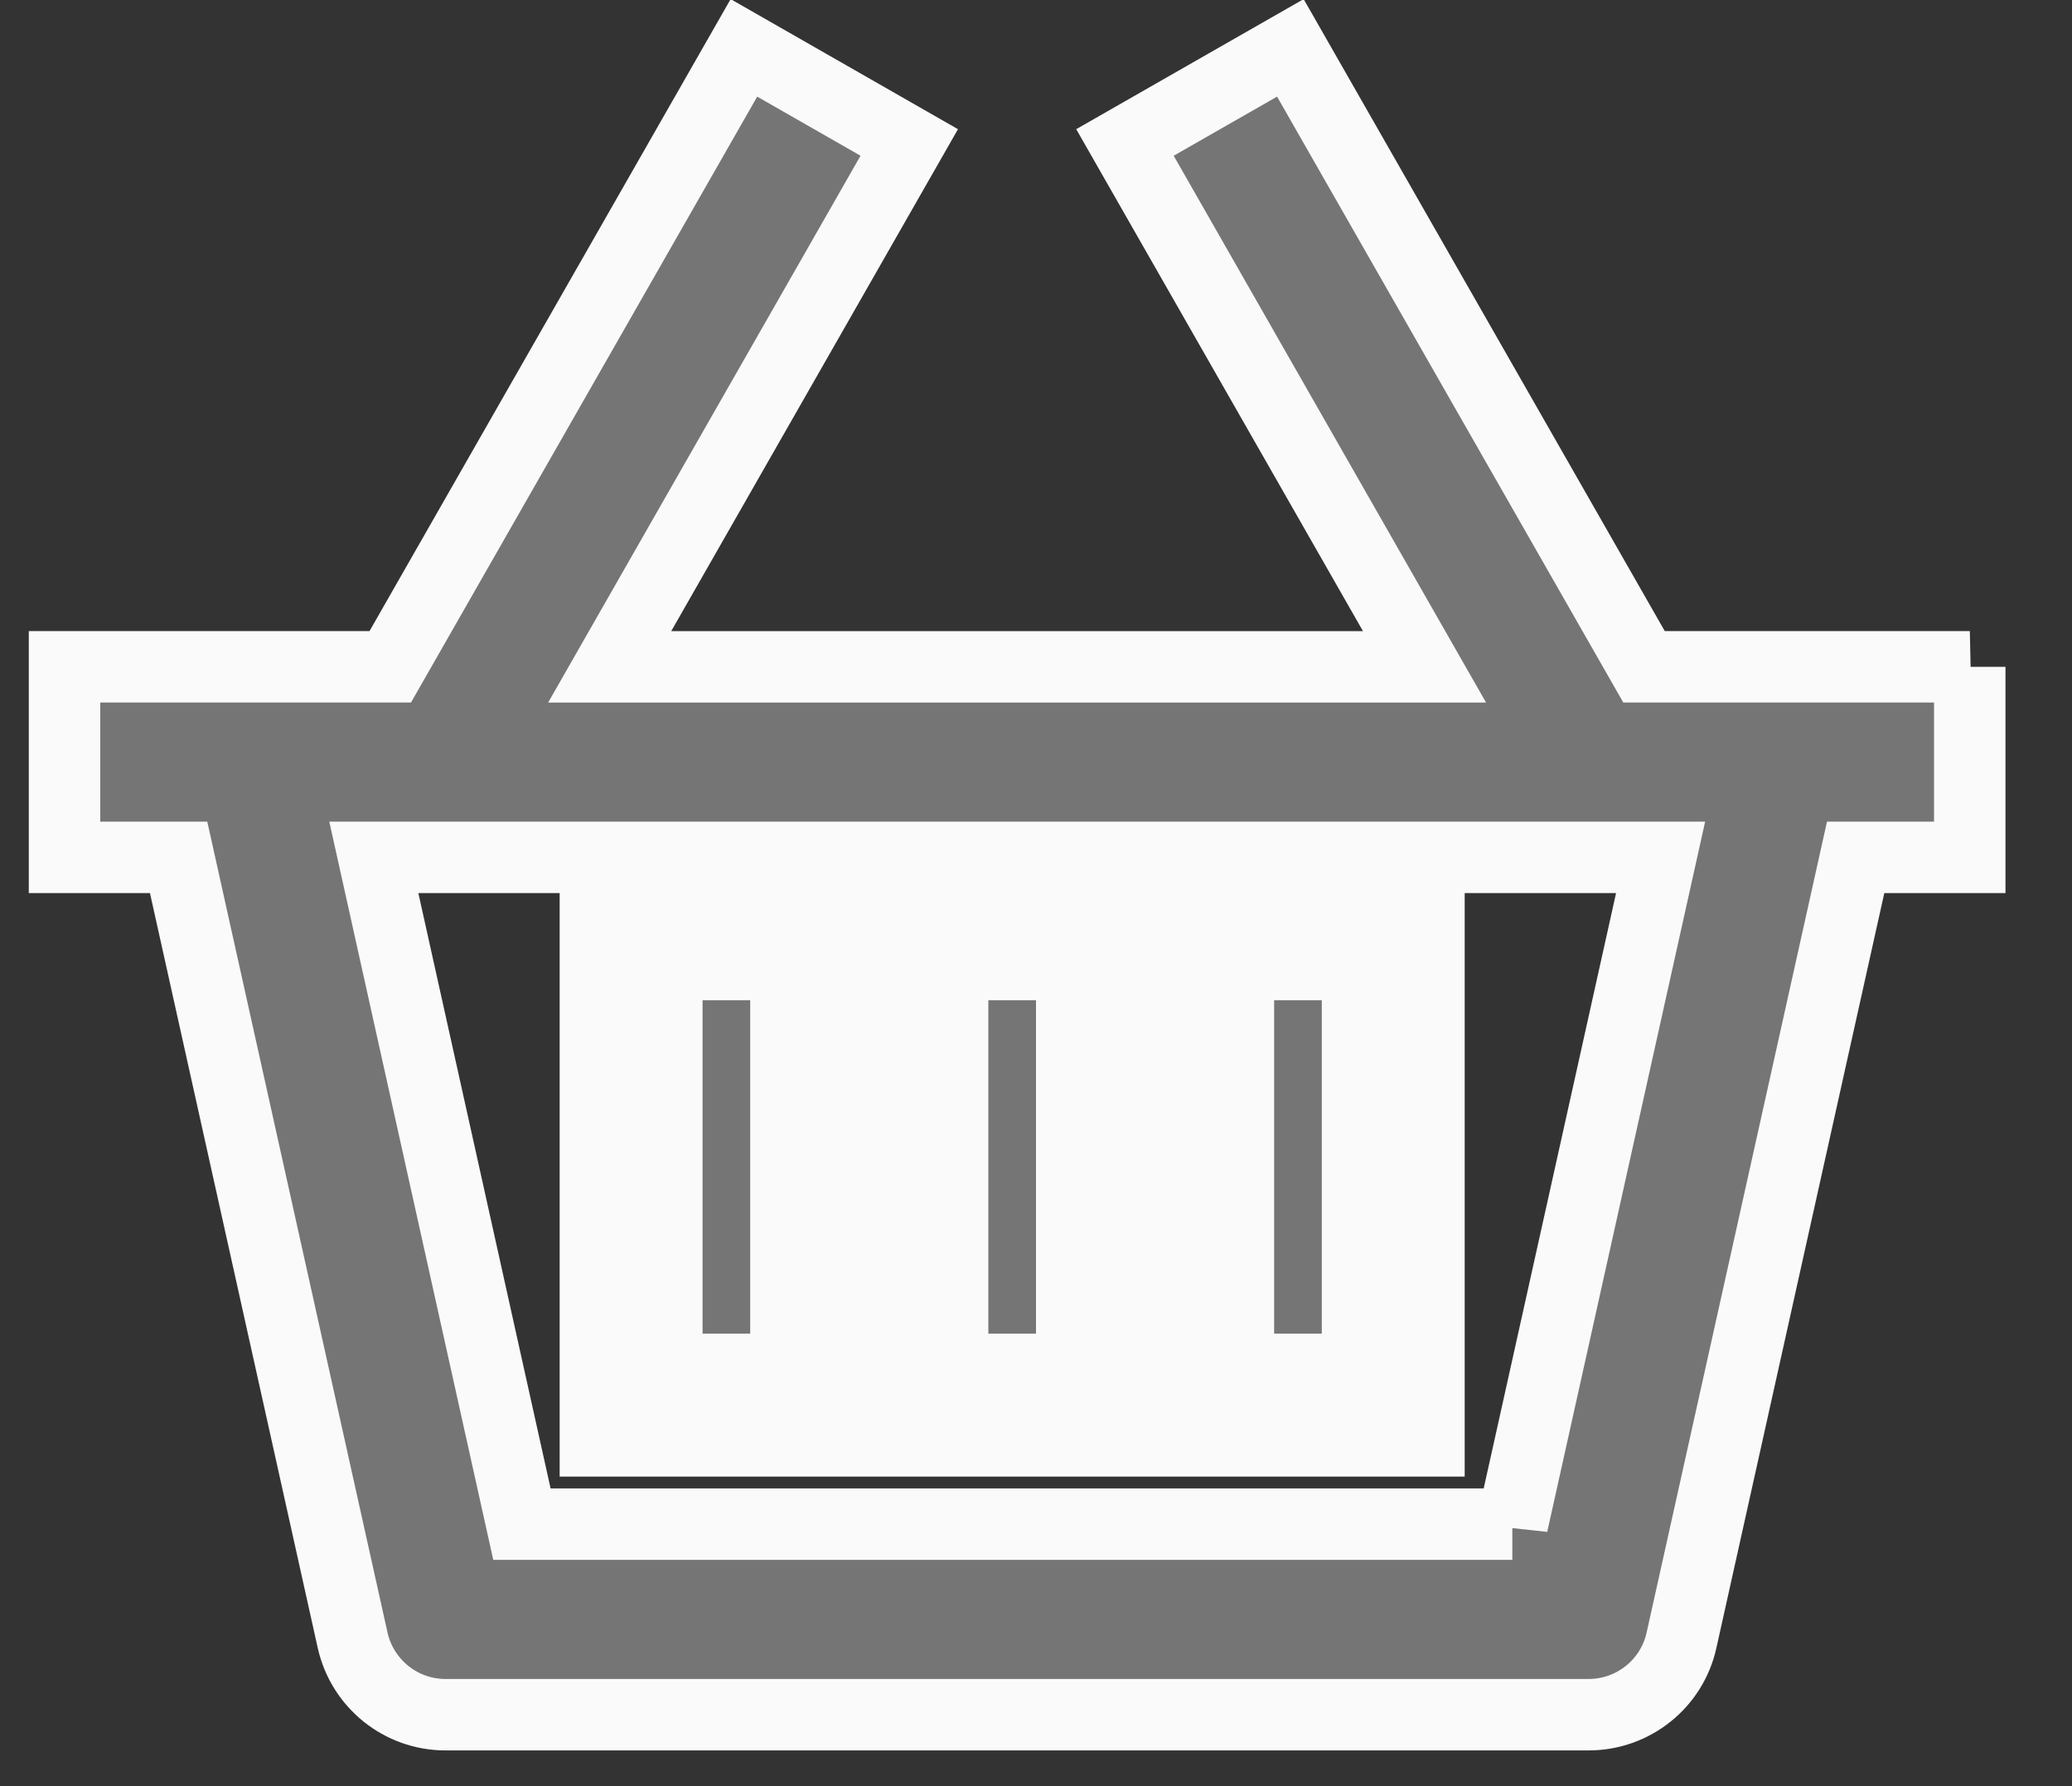
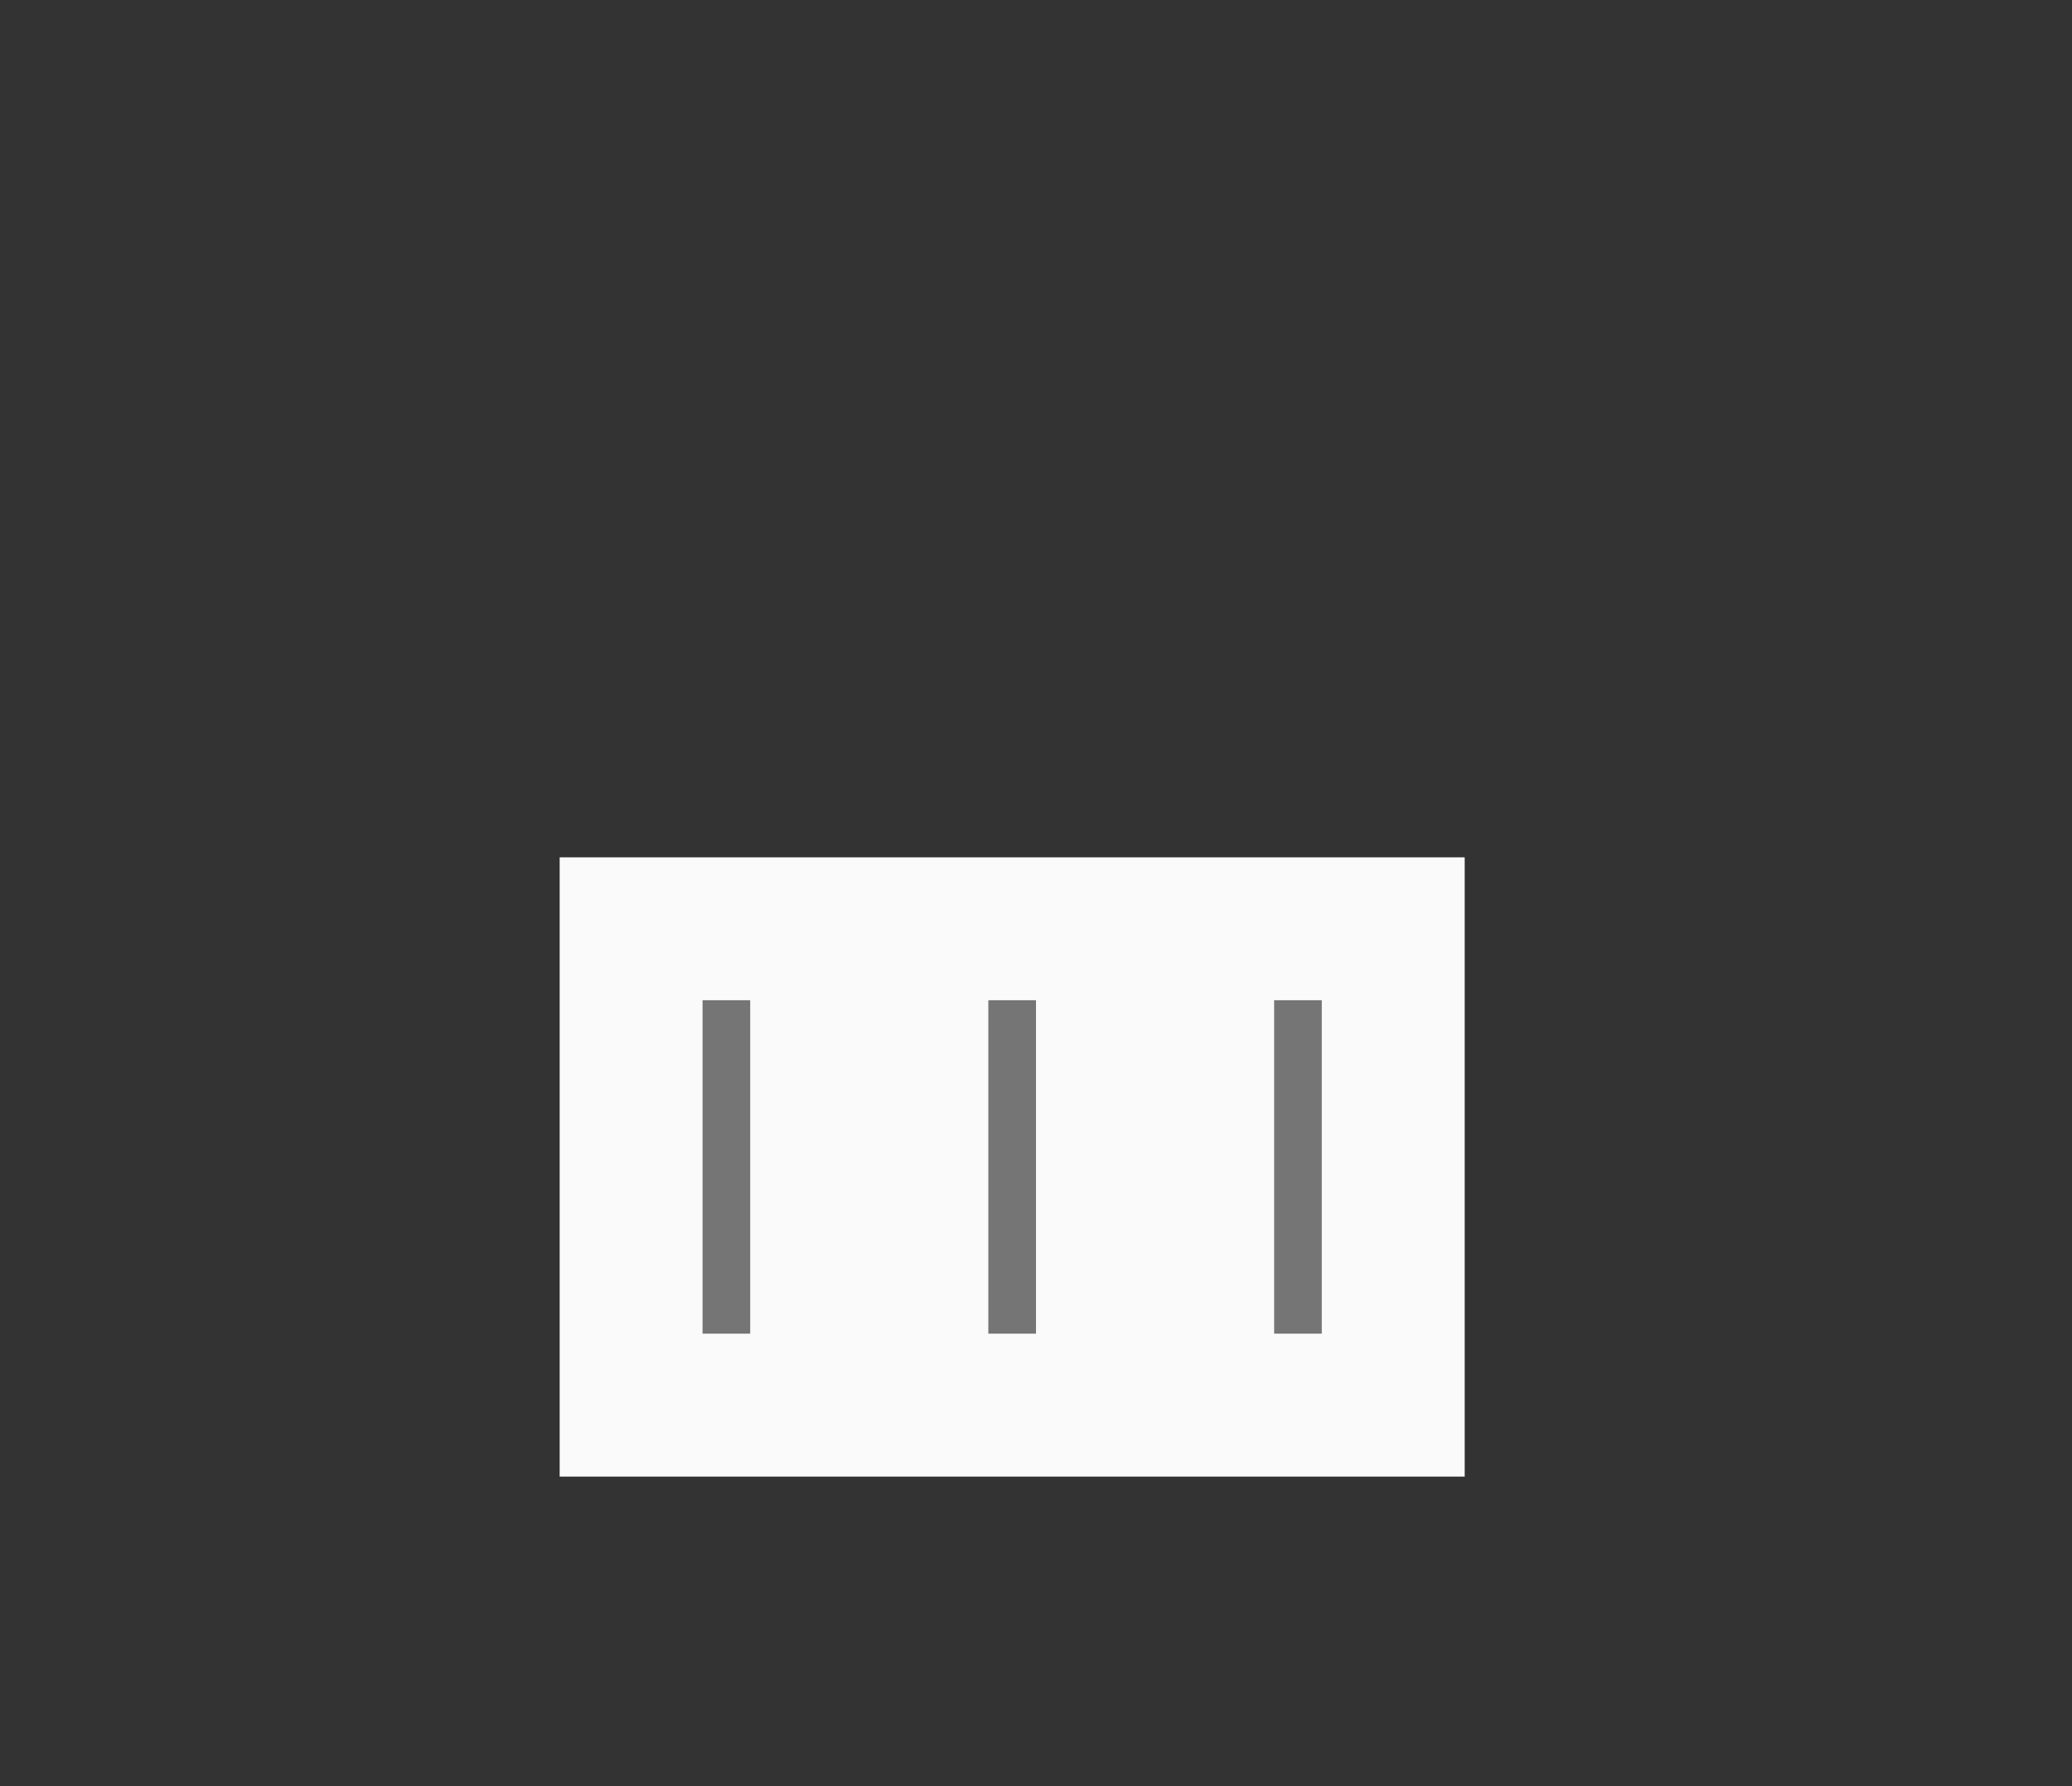
<svg xmlns="http://www.w3.org/2000/svg" width="29" height="25">
  <rect width="100%" height="100%" fill="#333333" stroke="none" />
  <g stroke="#FAFAFA" fill-rule="nonzero" fill="#757575">
-     <path d="M21.167 21.333H7.305L5.232 12h18.01l-2.075 9.333zm6.403-12h-4.56L18.06.67l-2.315 1.324 4.193 7.34H8.533l4.193-7.34L10.412.67l-4.95 8.663H.903V12H2.5l2.435 10.956c.136.61.676 1.044 1.3 1.044h16c.625 0 1.167-.435 1.3-1.044L25.972 12h1.597V9.333z" />
    <path d="M15.5 13h-2.667v6.667H15.5zm4 0h-2.667v6.667H19.5zm-8 0H8.833v6.667H11.5z" stroke-width="2" />
  </g>
</svg>